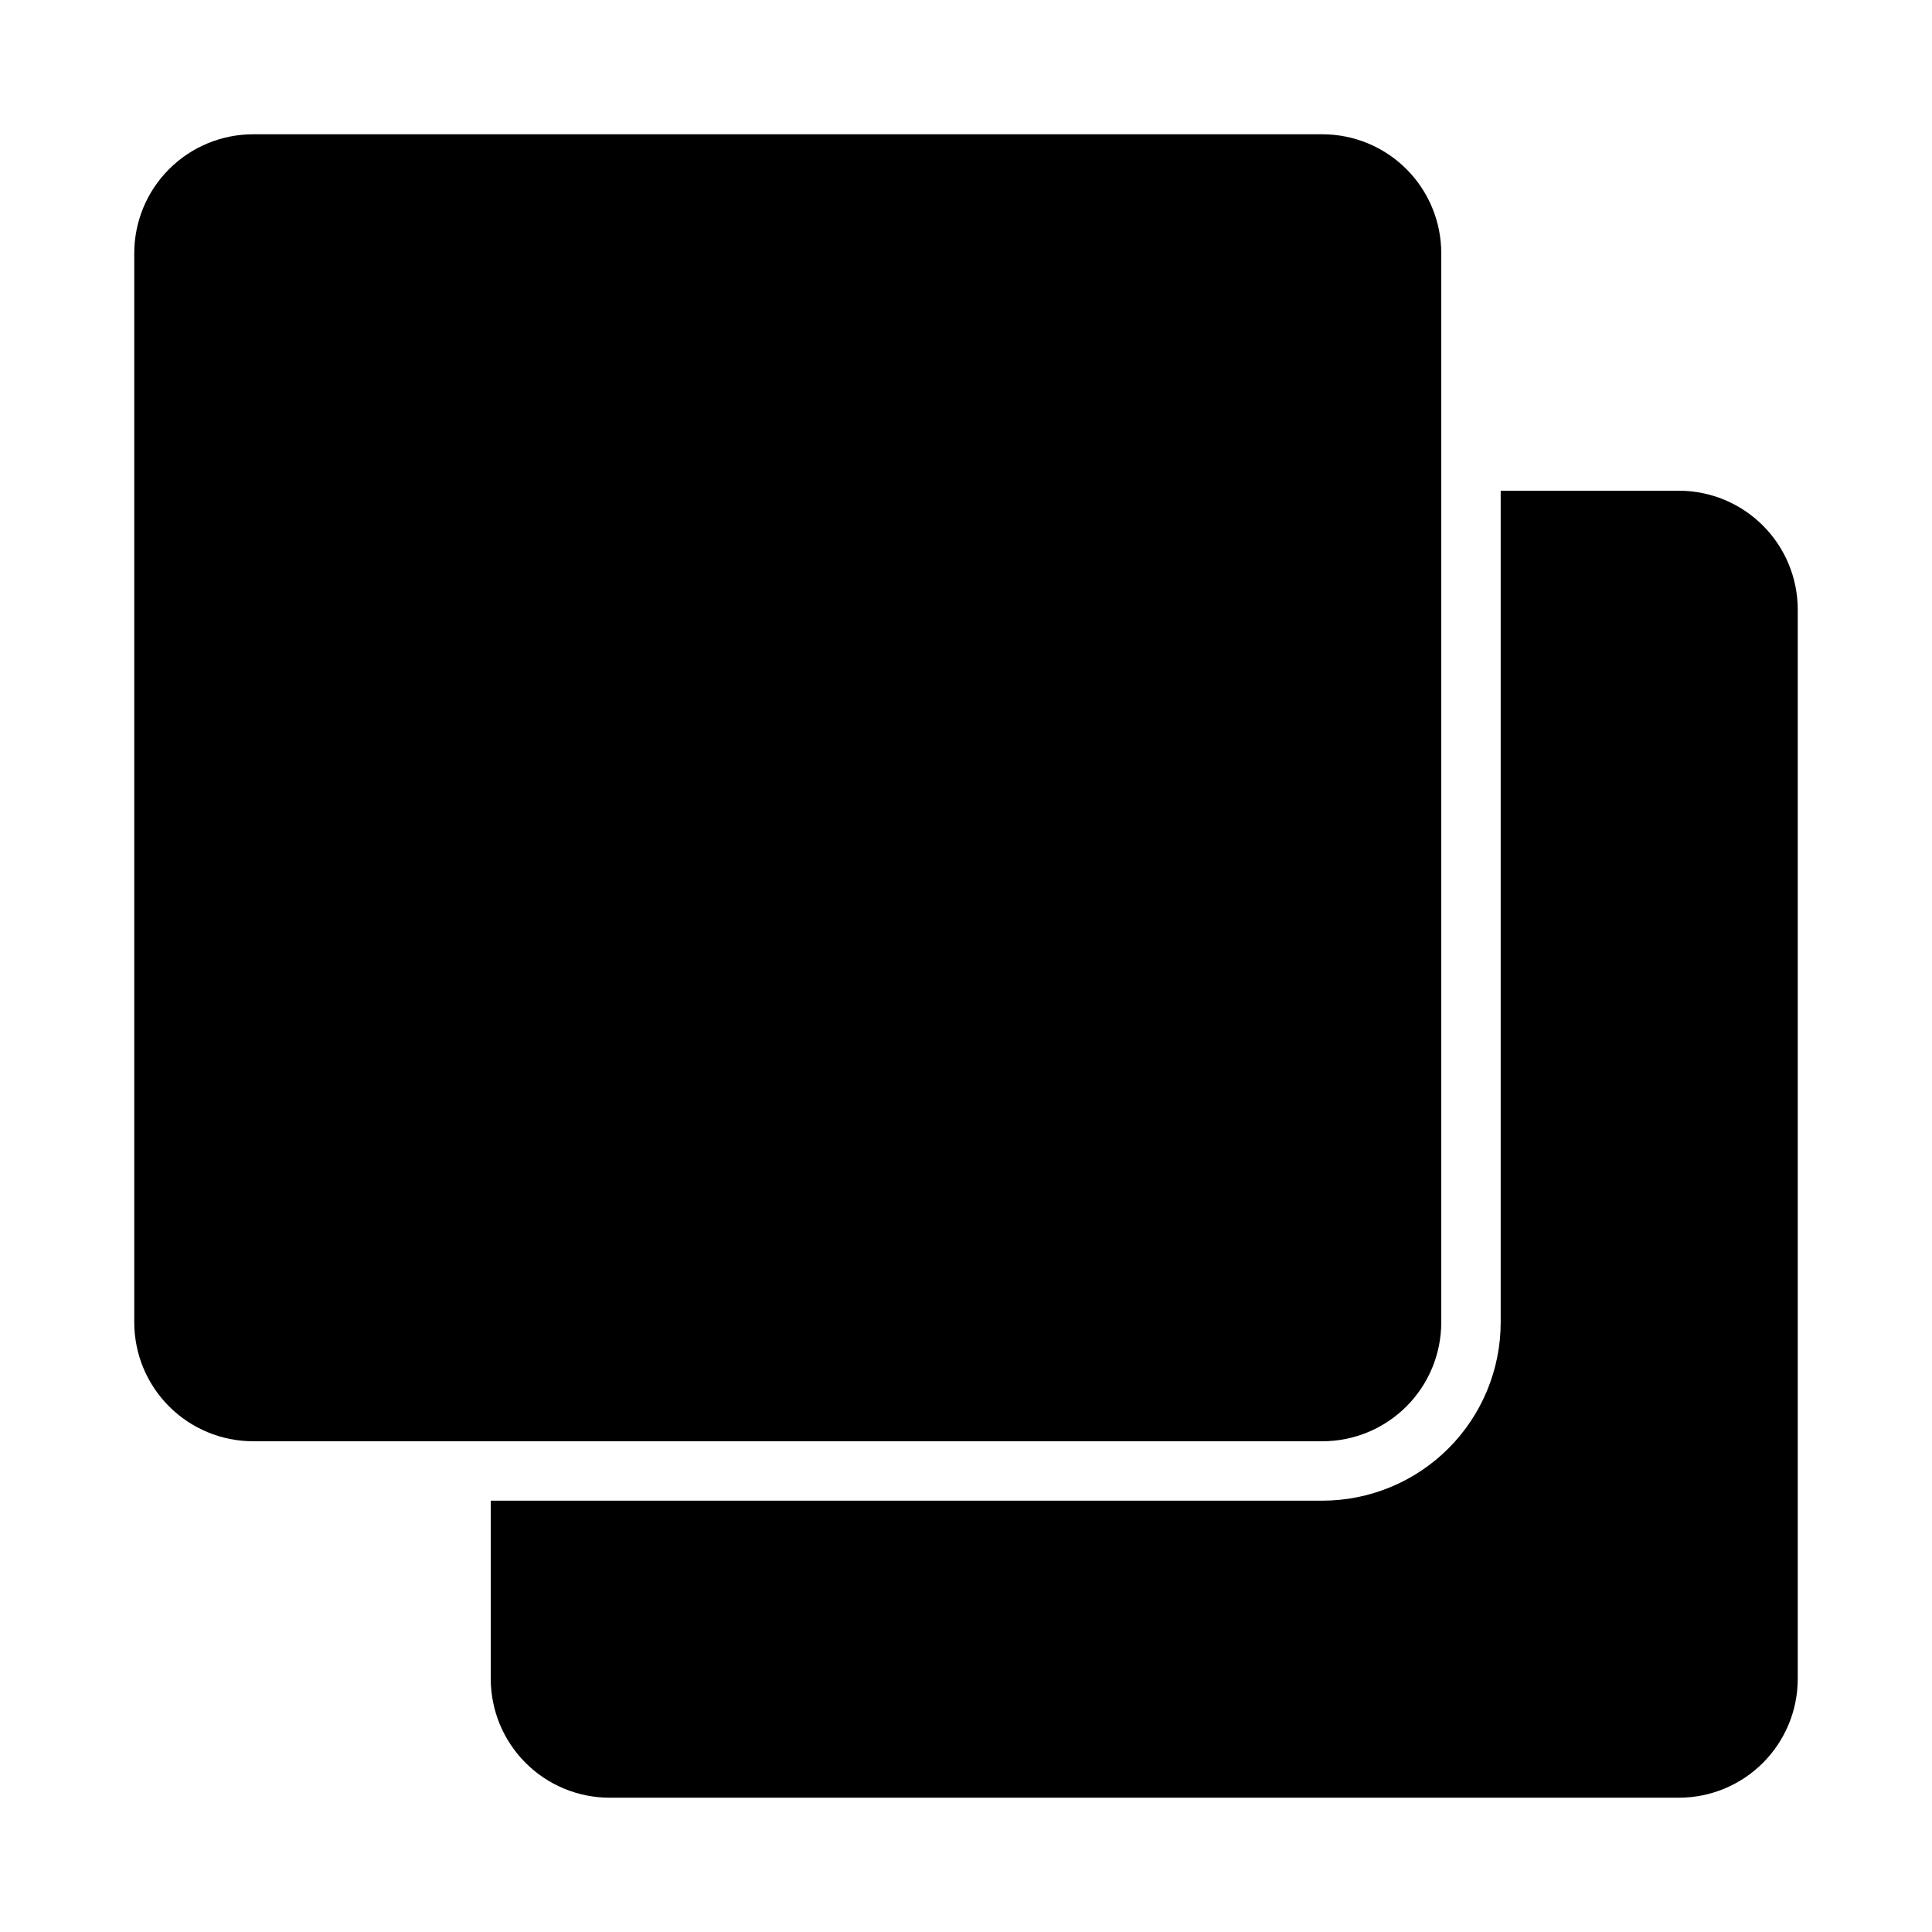
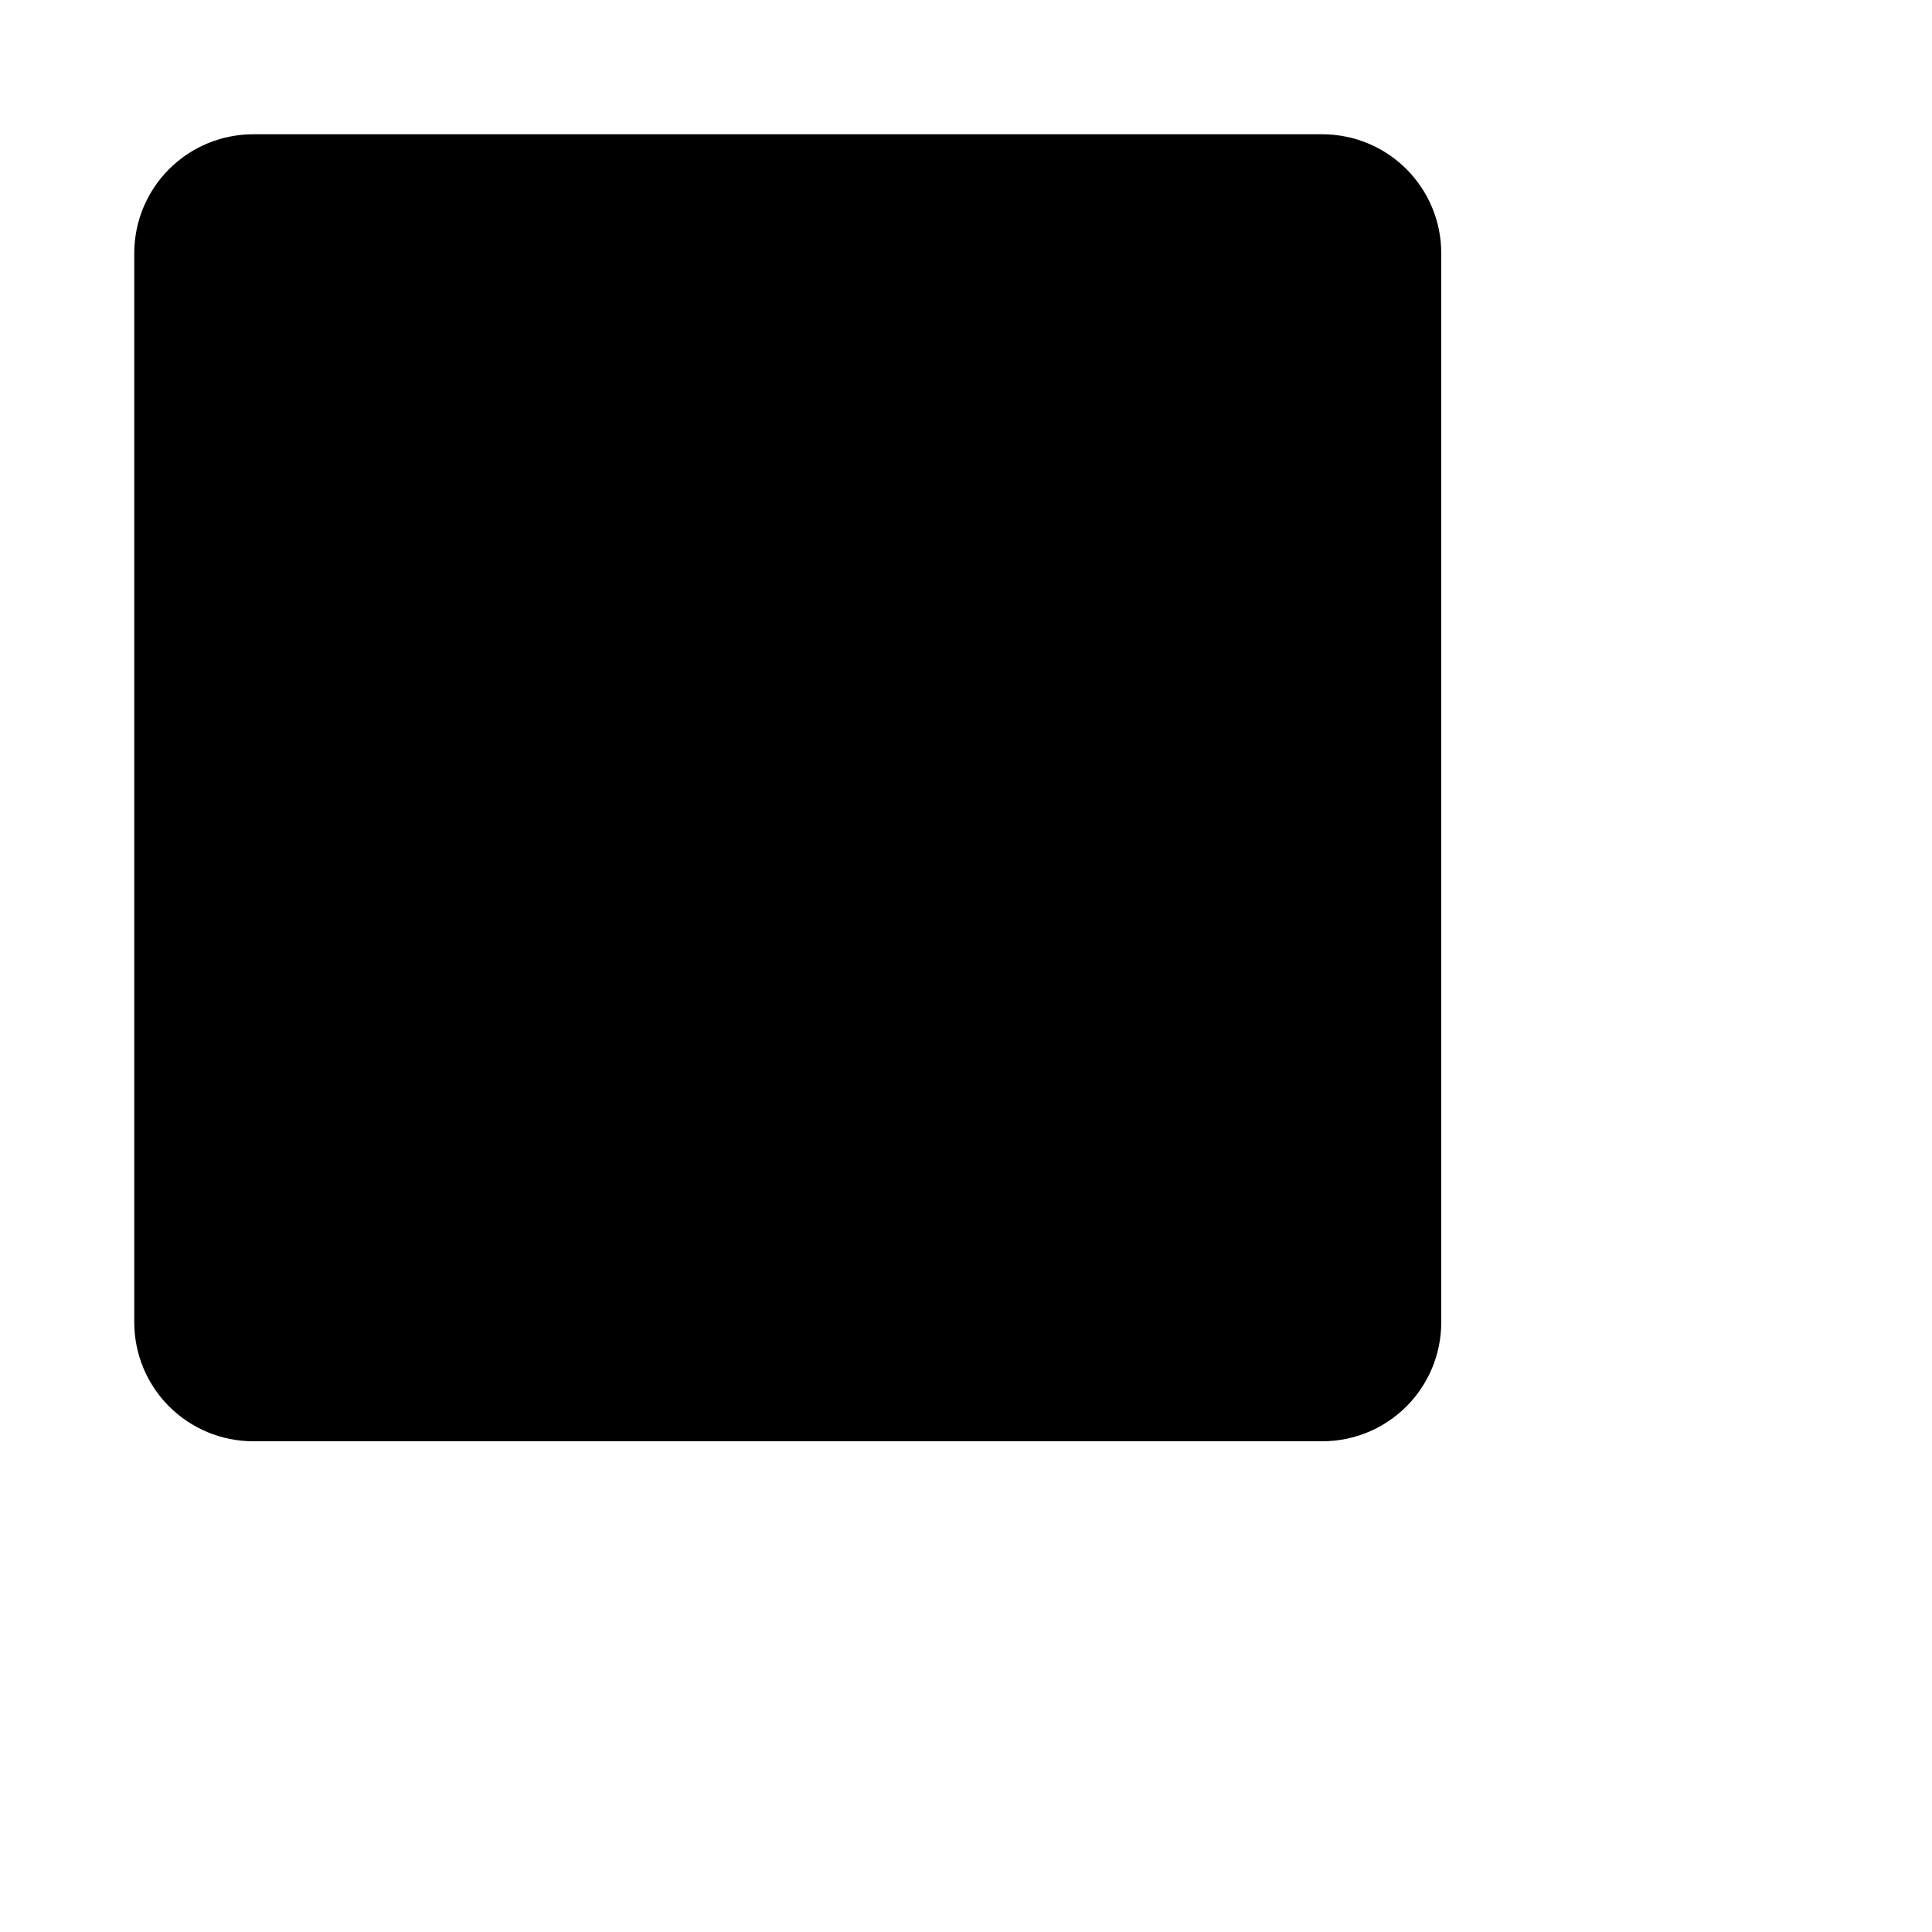
<svg xmlns="http://www.w3.org/2000/svg" fill="#000000" width="800px" height="800px" version="1.1" viewBox="144 144 512 512">
  <g>
-     <path d="m588.93 274.05h-47.23v220.41c-0.016 12.523-4.996 24.531-13.848 33.387-8.855 8.852-20.863 13.832-33.387 13.848h-220.41v47.23c0.008 8.348 3.328 16.352 9.234 22.258 5.902 5.902 13.906 9.223 22.254 9.23h283.39c8.348-0.008 16.352-3.328 22.258-9.23 5.902-5.906 9.223-13.91 9.23-22.258v-283.39c-0.008-8.348-3.328-16.352-9.23-22.254-5.906-5.906-13.91-9.227-22.258-9.234z" />
    <path d="m274.05 525.95h220.41c8.352-0.008 16.355-3.328 22.258-9.23s9.223-13.906 9.23-22.258v-283.39c-0.008-8.348-3.328-16.352-9.23-22.254-5.902-5.906-13.906-9.227-22.258-9.234h-283.39c-8.348 0.008-16.352 3.328-22.254 9.234-5.906 5.902-9.227 13.906-9.234 22.254v283.39c0.008 8.352 3.328 16.355 9.234 22.258 5.902 5.902 13.906 9.223 22.254 9.23z" />
  </g>
</svg>